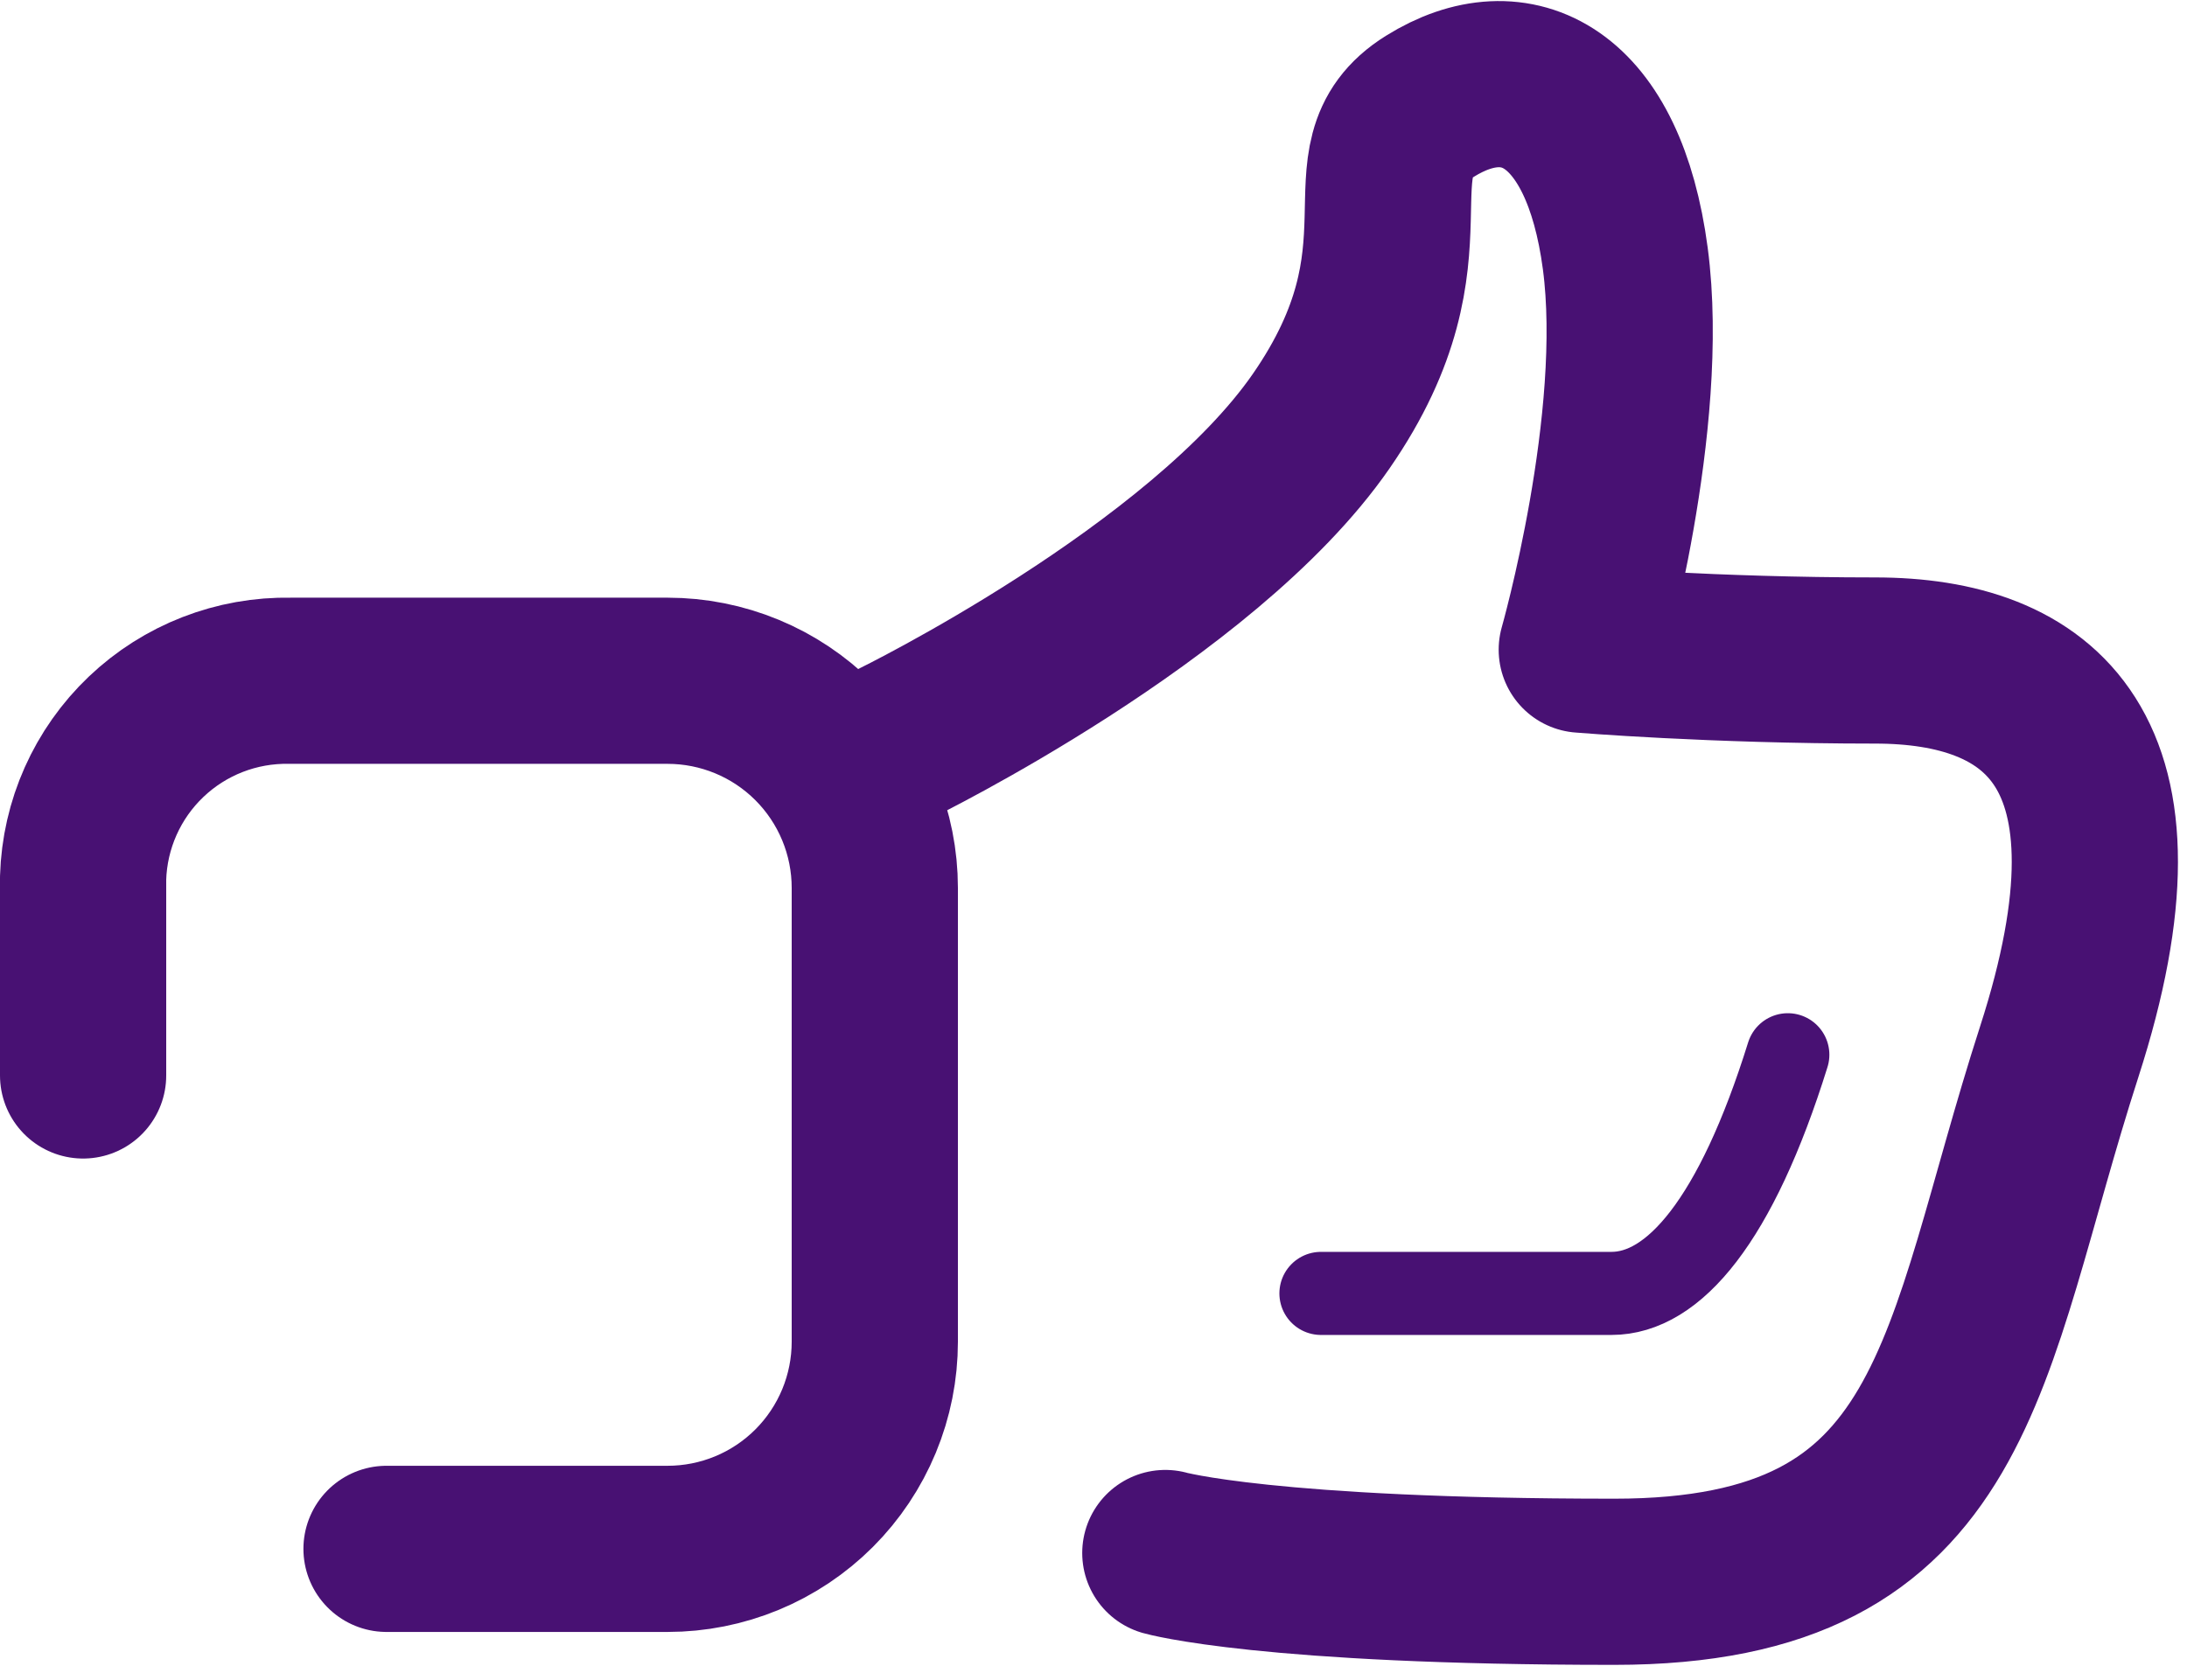
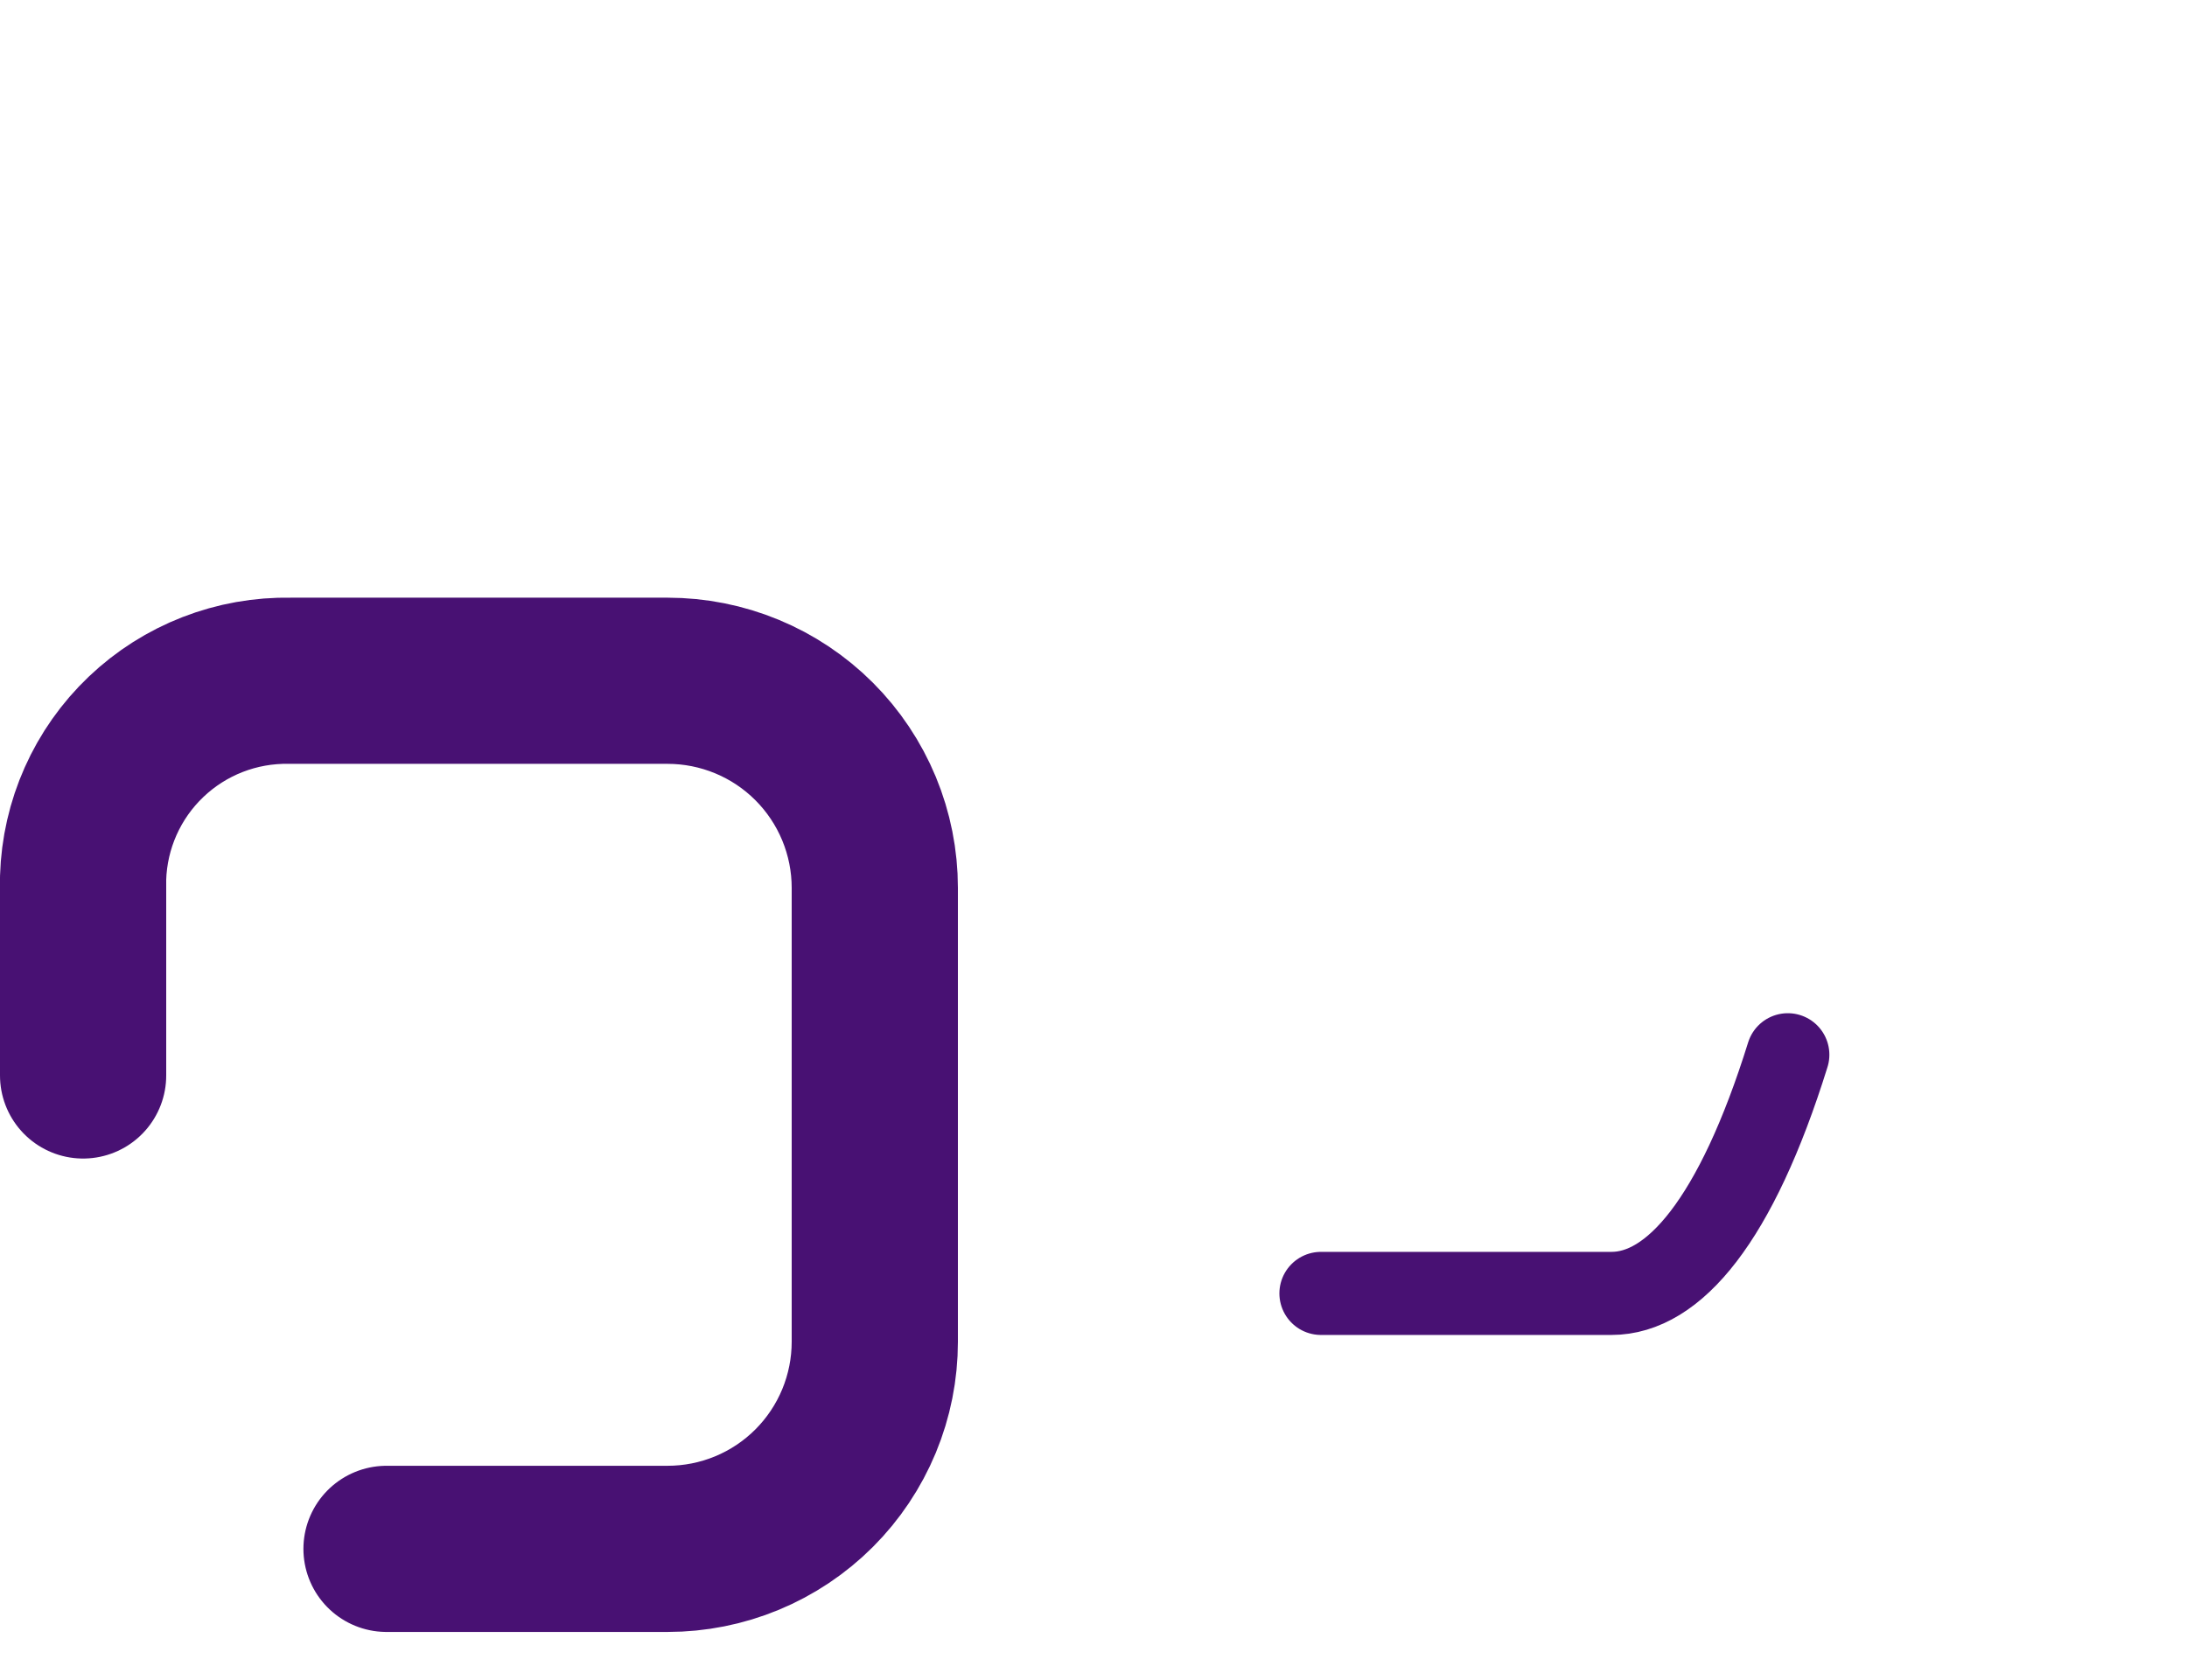
<svg xmlns="http://www.w3.org/2000/svg" width="95" height="73" viewBox="0 0 95 73" fill="none">
  <path d="M3.61 46.73V38.15C3.678 35.824 4.662 33.618 6.347 32.014C8.032 30.409 10.283 29.534 12.61 29.58H29C30.182 29.58 31.352 29.813 32.444 30.265C33.536 30.717 34.528 31.38 35.364 32.216C36.2 33.052 36.862 34.044 37.315 35.136C37.767 36.228 38 37.398 38 38.58V58.3C38 59.482 37.767 60.652 37.315 61.744C36.862 62.836 36.2 63.828 35.364 64.664C34.528 65.5 33.536 66.163 32.444 66.615C31.352 67.067 30.182 67.3 29 67.3H16.79" stroke="#481173" stroke-width="7.22" stroke-linecap="round" stroke-linejoin="round" />
-   <path d="M38.89 32.3C38.89 32.3 52.2 25.8 57.39 18.3C62.58 10.8 58.33 6.98 62.11 4.62C65.89 2.26 69.66 4.15 70.6 11.23C71.54 18.31 68.71 28.23 68.71 28.23C68.71 28.23 74.37 28.7 81.45 28.7C88.53 28.7 93.72 32.48 89.45 45.7C85.18 58.92 85.22 68.73 70.13 68.73C55.04 68.73 50.62 67.48 50.62 67.48" stroke="#481173" stroke-width="7.22" stroke-linecap="round" stroke-linejoin="round" />
  <path d="M57.38 56.2H70C72.7 56.2 75.41 53.05 77.66 45.83" stroke="#481173" stroke-width="3.61" stroke-linecap="round" stroke-linejoin="round" />
</svg>